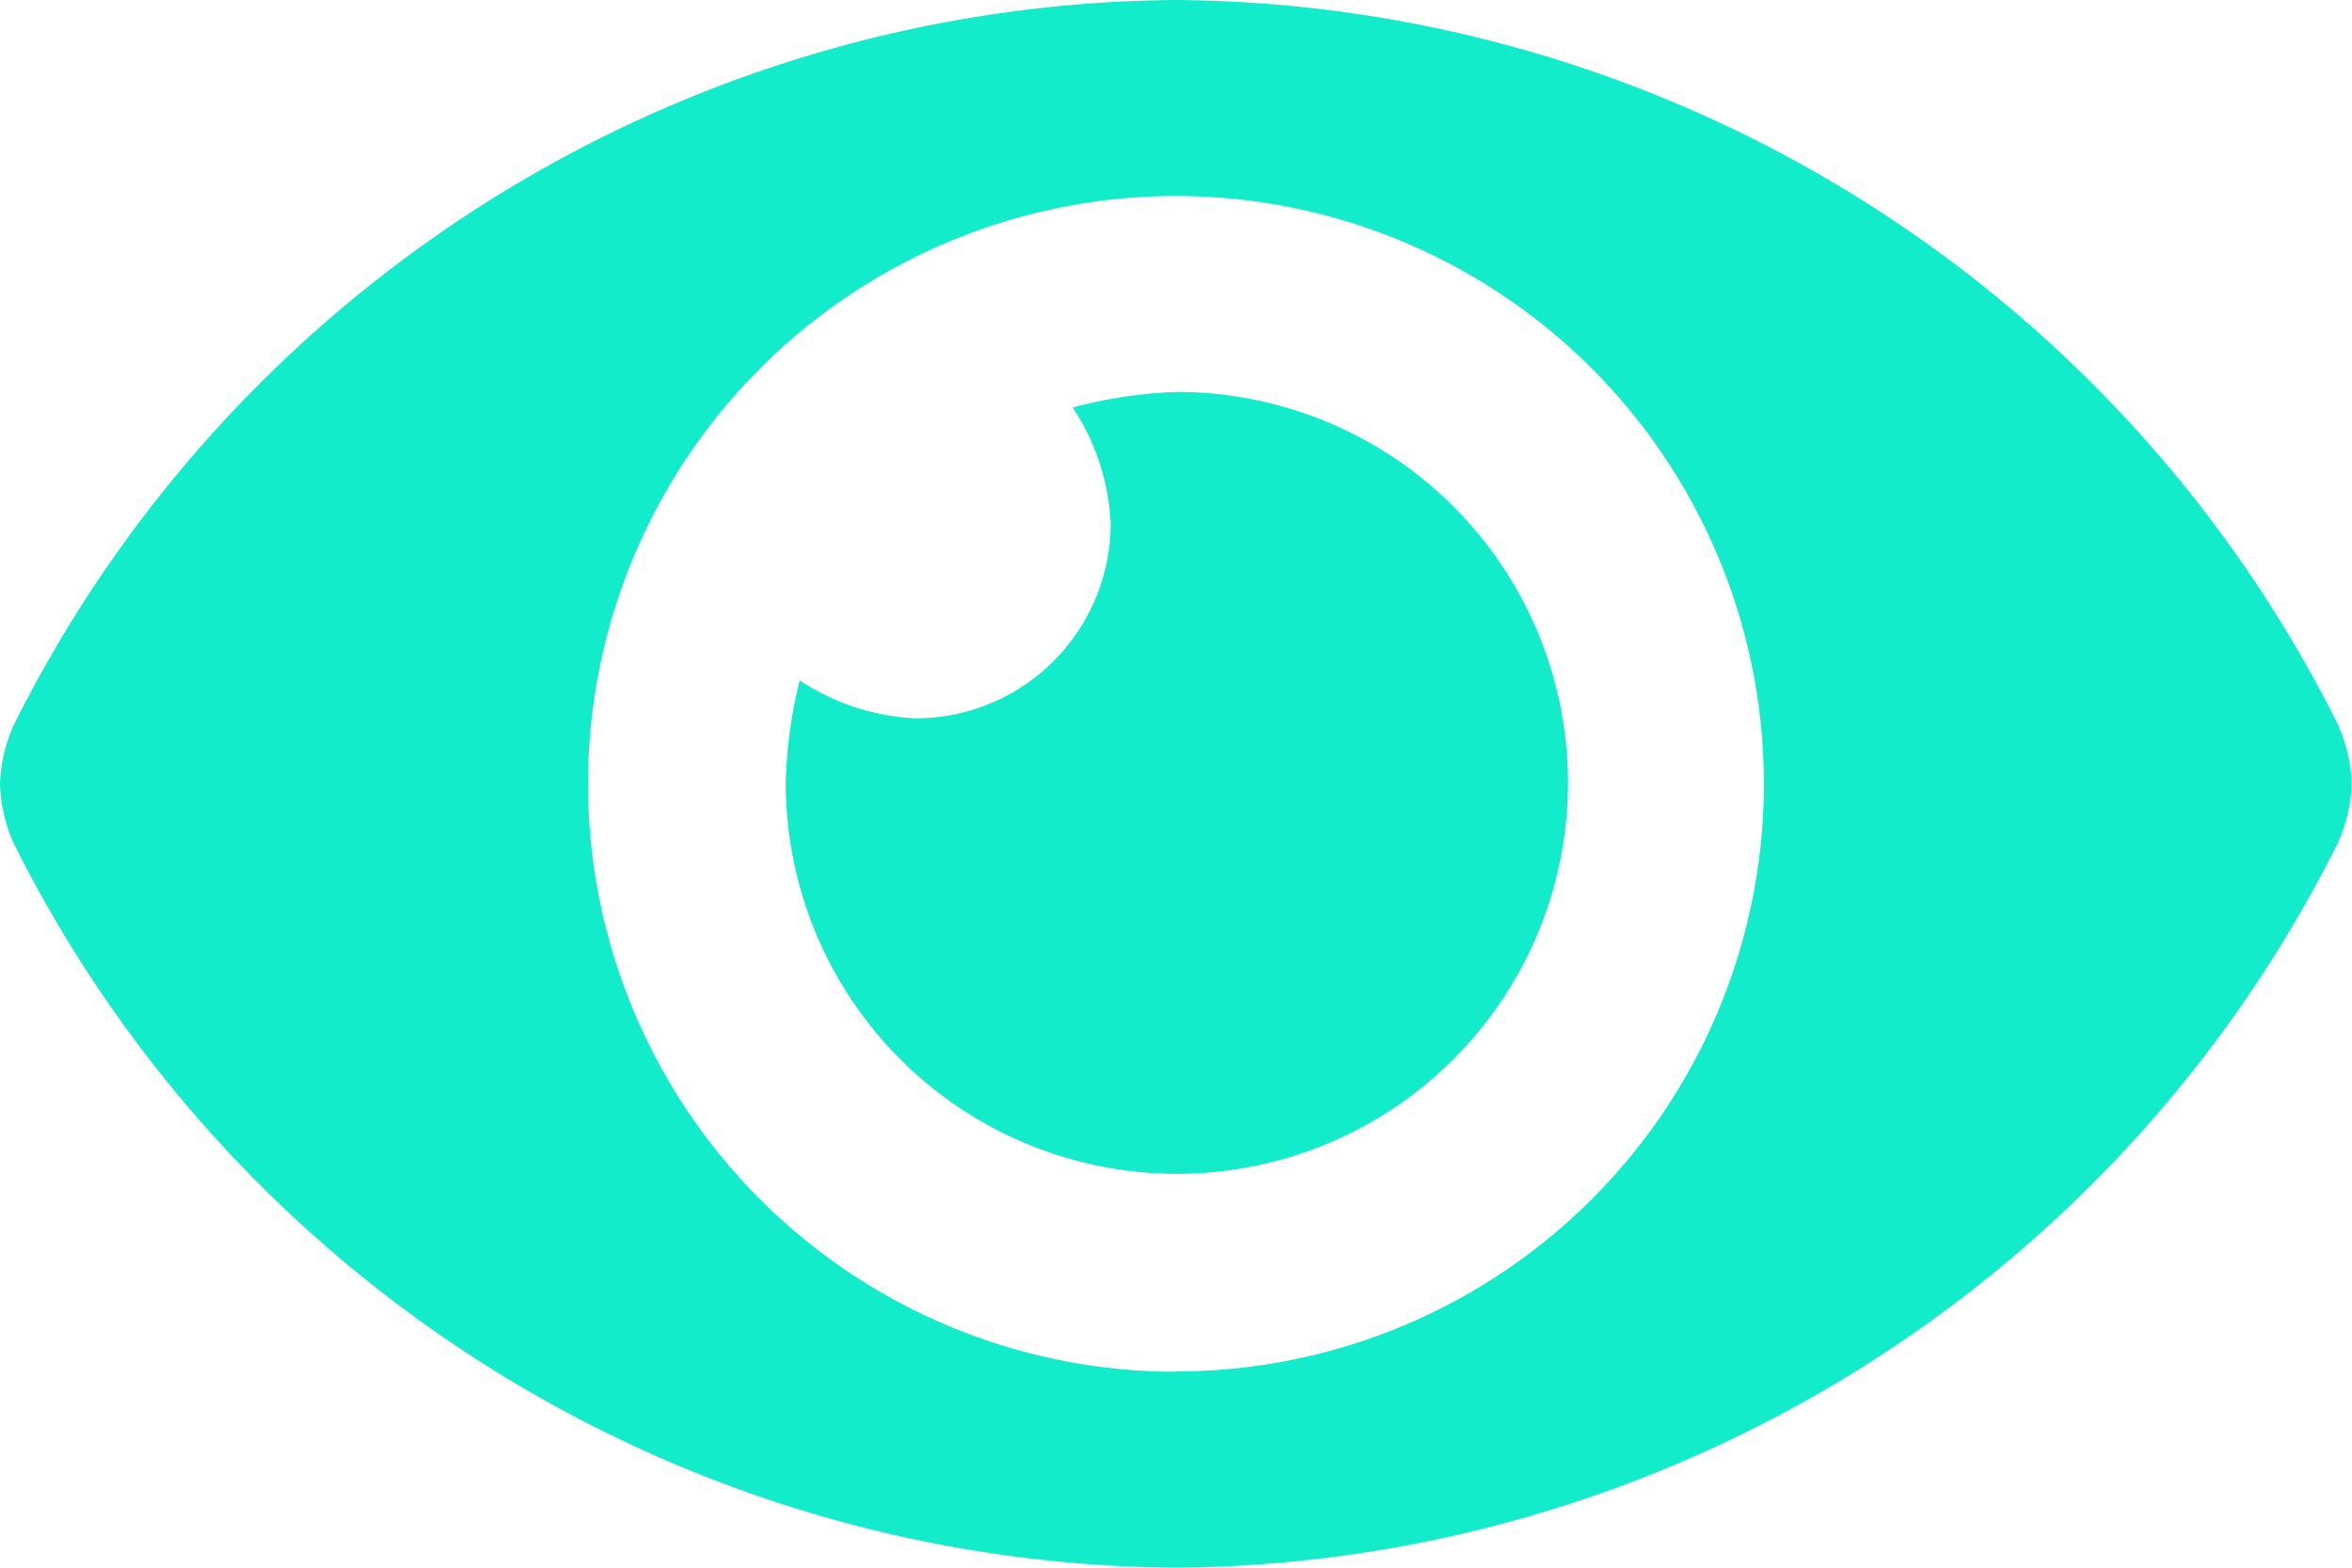
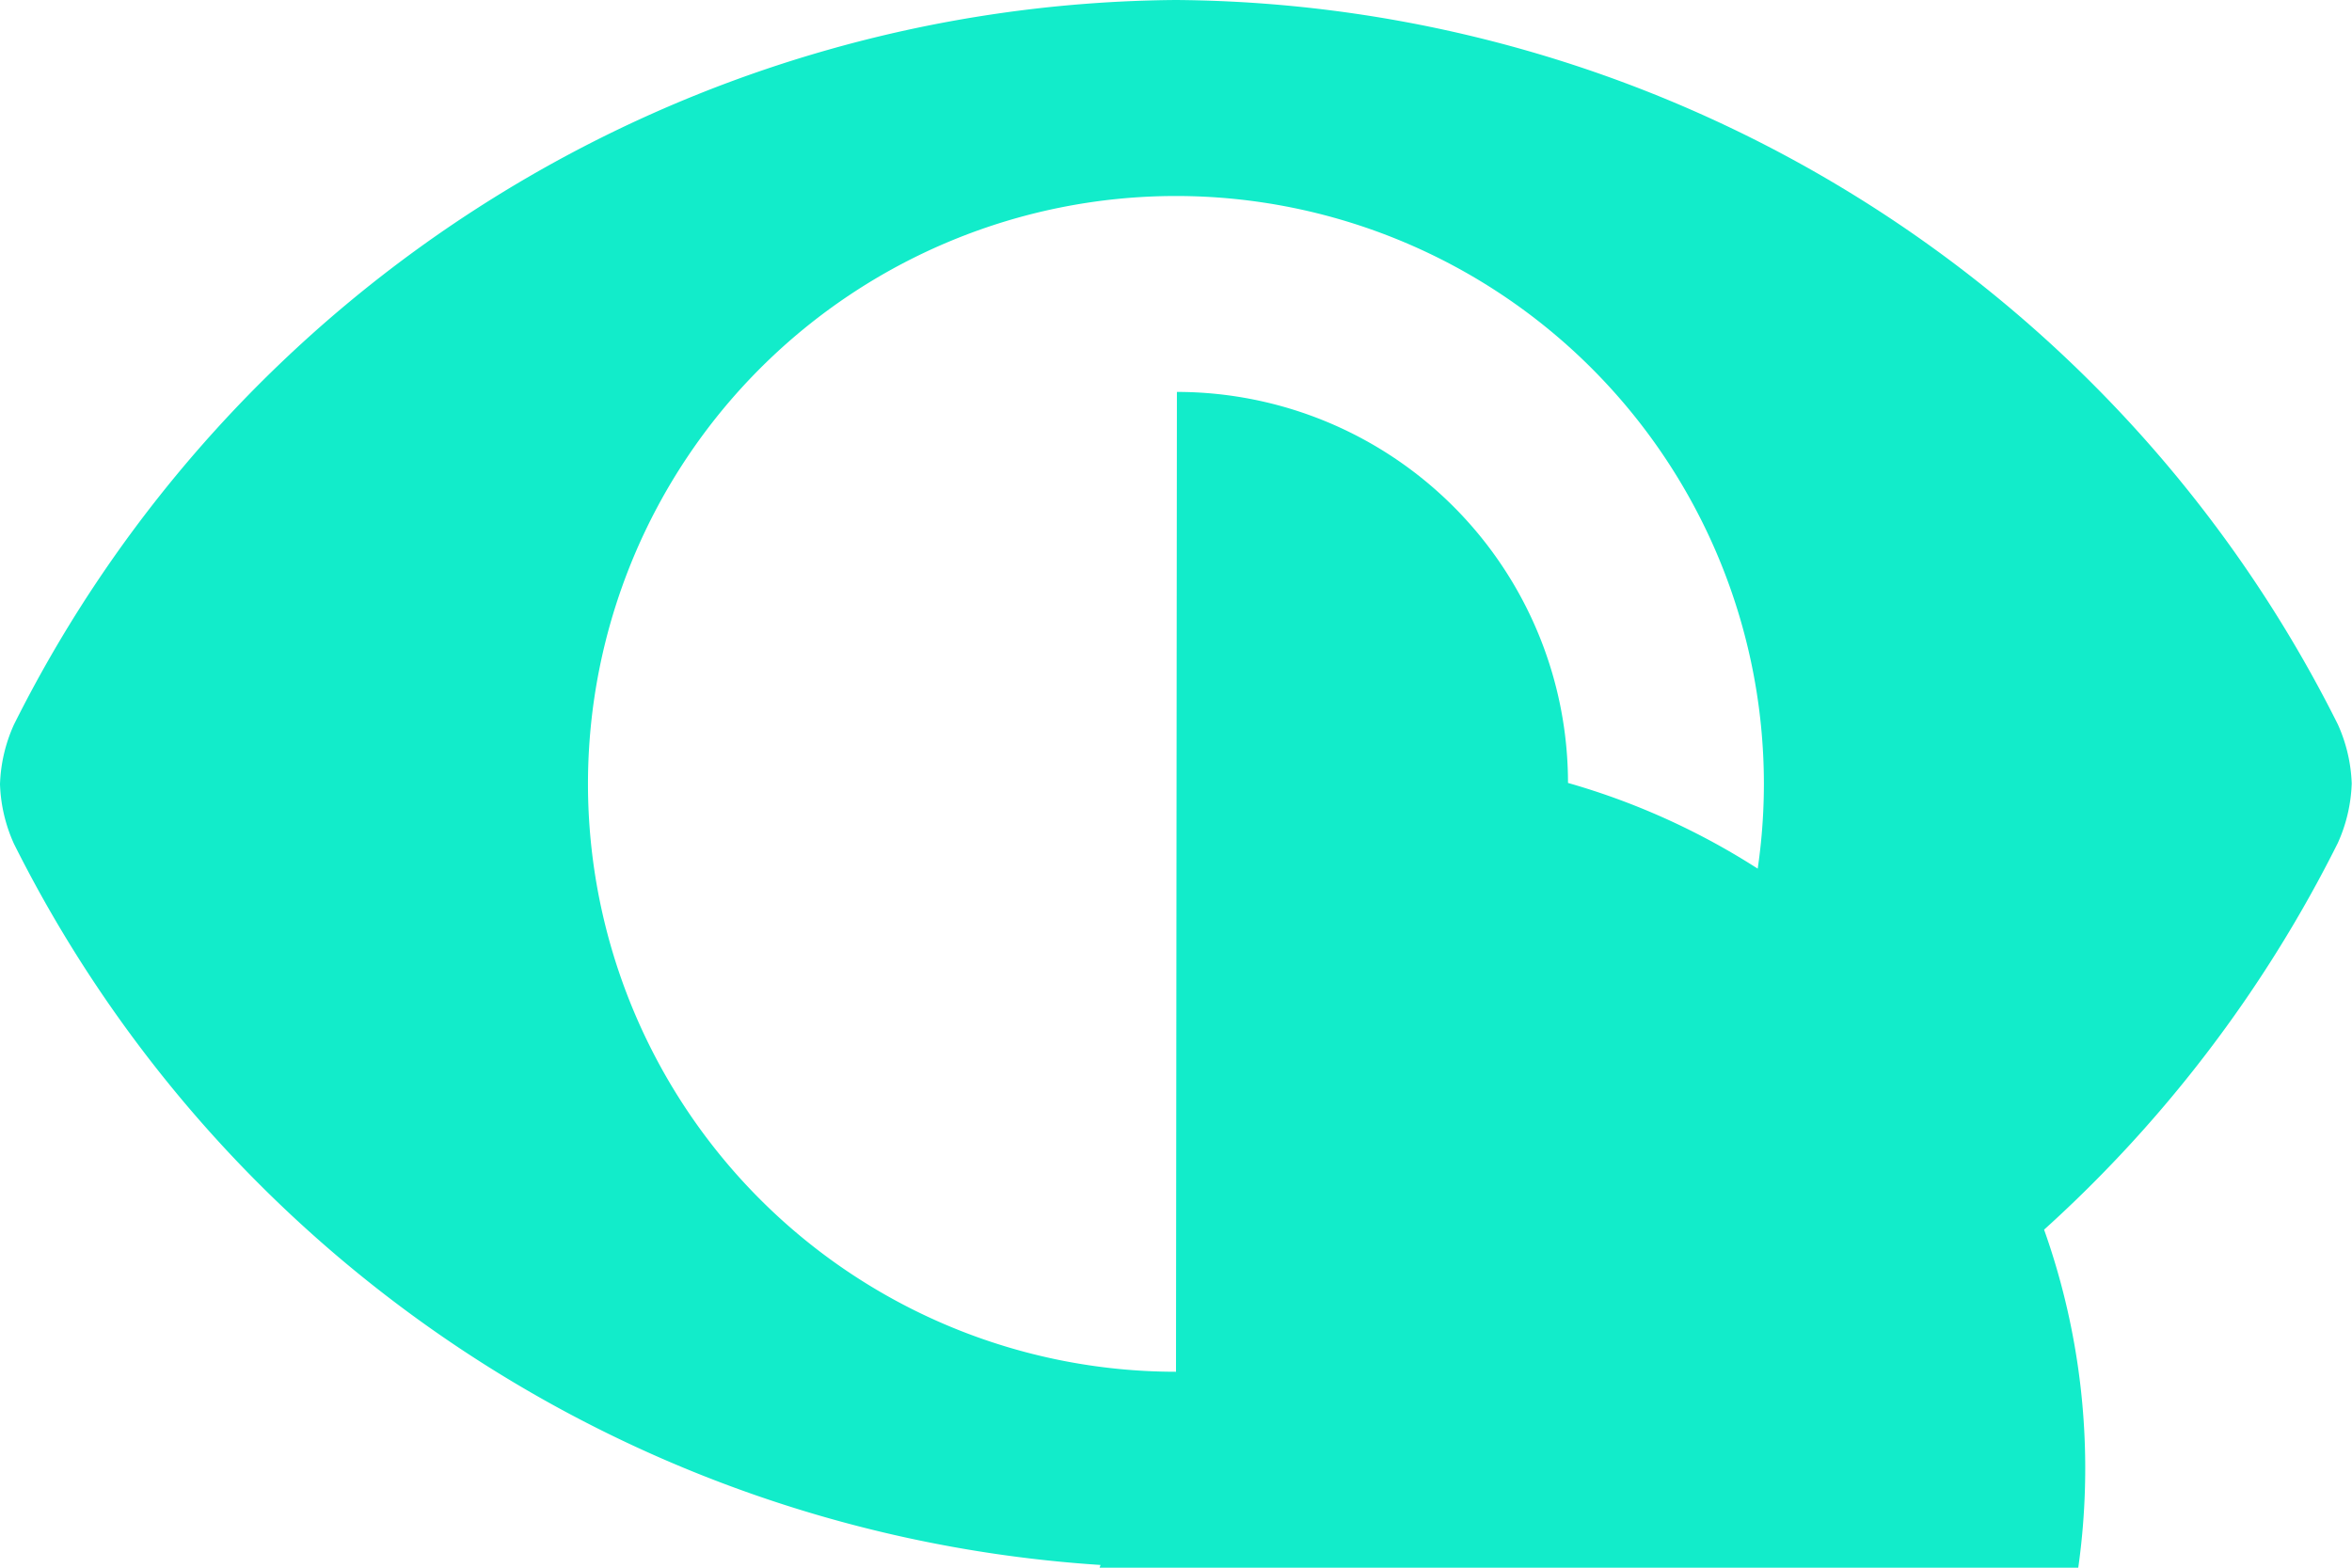
<svg xmlns="http://www.w3.org/2000/svg" width="33.75" height="22.5" viewBox="0 0 33.75 22.5">
-   <path d="M33.546-12.105A18.793,18.793,0,0,0,16.875-22.5,18.8,18.8,0,0,0,.2-12.1a2.248,2.248,0,0,0-.2.855,2.248,2.248,0,0,0,.2.855A18.793,18.793,0,0,0,16.875,0,18.8,18.8,0,0,0,33.546-10.4a2.248,2.248,0,0,0,.2-.855A2.248,2.248,0,0,0,33.546-12.105ZM16.875-2.812A8.441,8.441,0,0,1,8.437-11.25a8.441,8.441,0,0,1,8.437-8.437,8.441,8.441,0,0,1,8.437,8.437v0a8.436,8.436,0,0,1-8.433,8.433Zm0-14.062a6.705,6.705,0,0,0-1.483.222,3.277,3.277,0,0,1,.545,1.662,2.8,2.8,0,0,1-2.8,2.8,3.277,3.277,0,0,1-1.662-.545,6.737,6.737,0,0,0-.2,1.47,5.614,5.614,0,0,0,5.612,5.612A5.614,5.614,0,0,0,22.5-11.263a5.614,5.614,0,0,0-5.612-5.612Z" transform="translate(0 22.5)" fill="#12ecca" />
+   <path d="M33.546-12.105A18.793,18.793,0,0,0,16.875-22.5,18.8,18.8,0,0,0,.2-12.1a2.248,2.248,0,0,0-.2.855,2.248,2.248,0,0,0,.2.855A18.793,18.793,0,0,0,16.875,0,18.8,18.8,0,0,0,33.546-10.4a2.248,2.248,0,0,0,.2-.855A2.248,2.248,0,0,0,33.546-12.105ZM16.875-2.812A8.441,8.441,0,0,1,8.437-11.25a8.441,8.441,0,0,1,8.437-8.437,8.441,8.441,0,0,1,8.437,8.437v0a8.436,8.436,0,0,1-8.433,8.433Za6.705,6.705,0,0,0-1.483.222,3.277,3.277,0,0,1,.545,1.662,2.8,2.8,0,0,1-2.8,2.8,3.277,3.277,0,0,1-1.662-.545,6.737,6.737,0,0,0-.2,1.47,5.614,5.614,0,0,0,5.612,5.612A5.614,5.614,0,0,0,22.5-11.263a5.614,5.614,0,0,0-5.612-5.612Z" transform="translate(0 22.5)" fill="#12ecca" />
</svg>